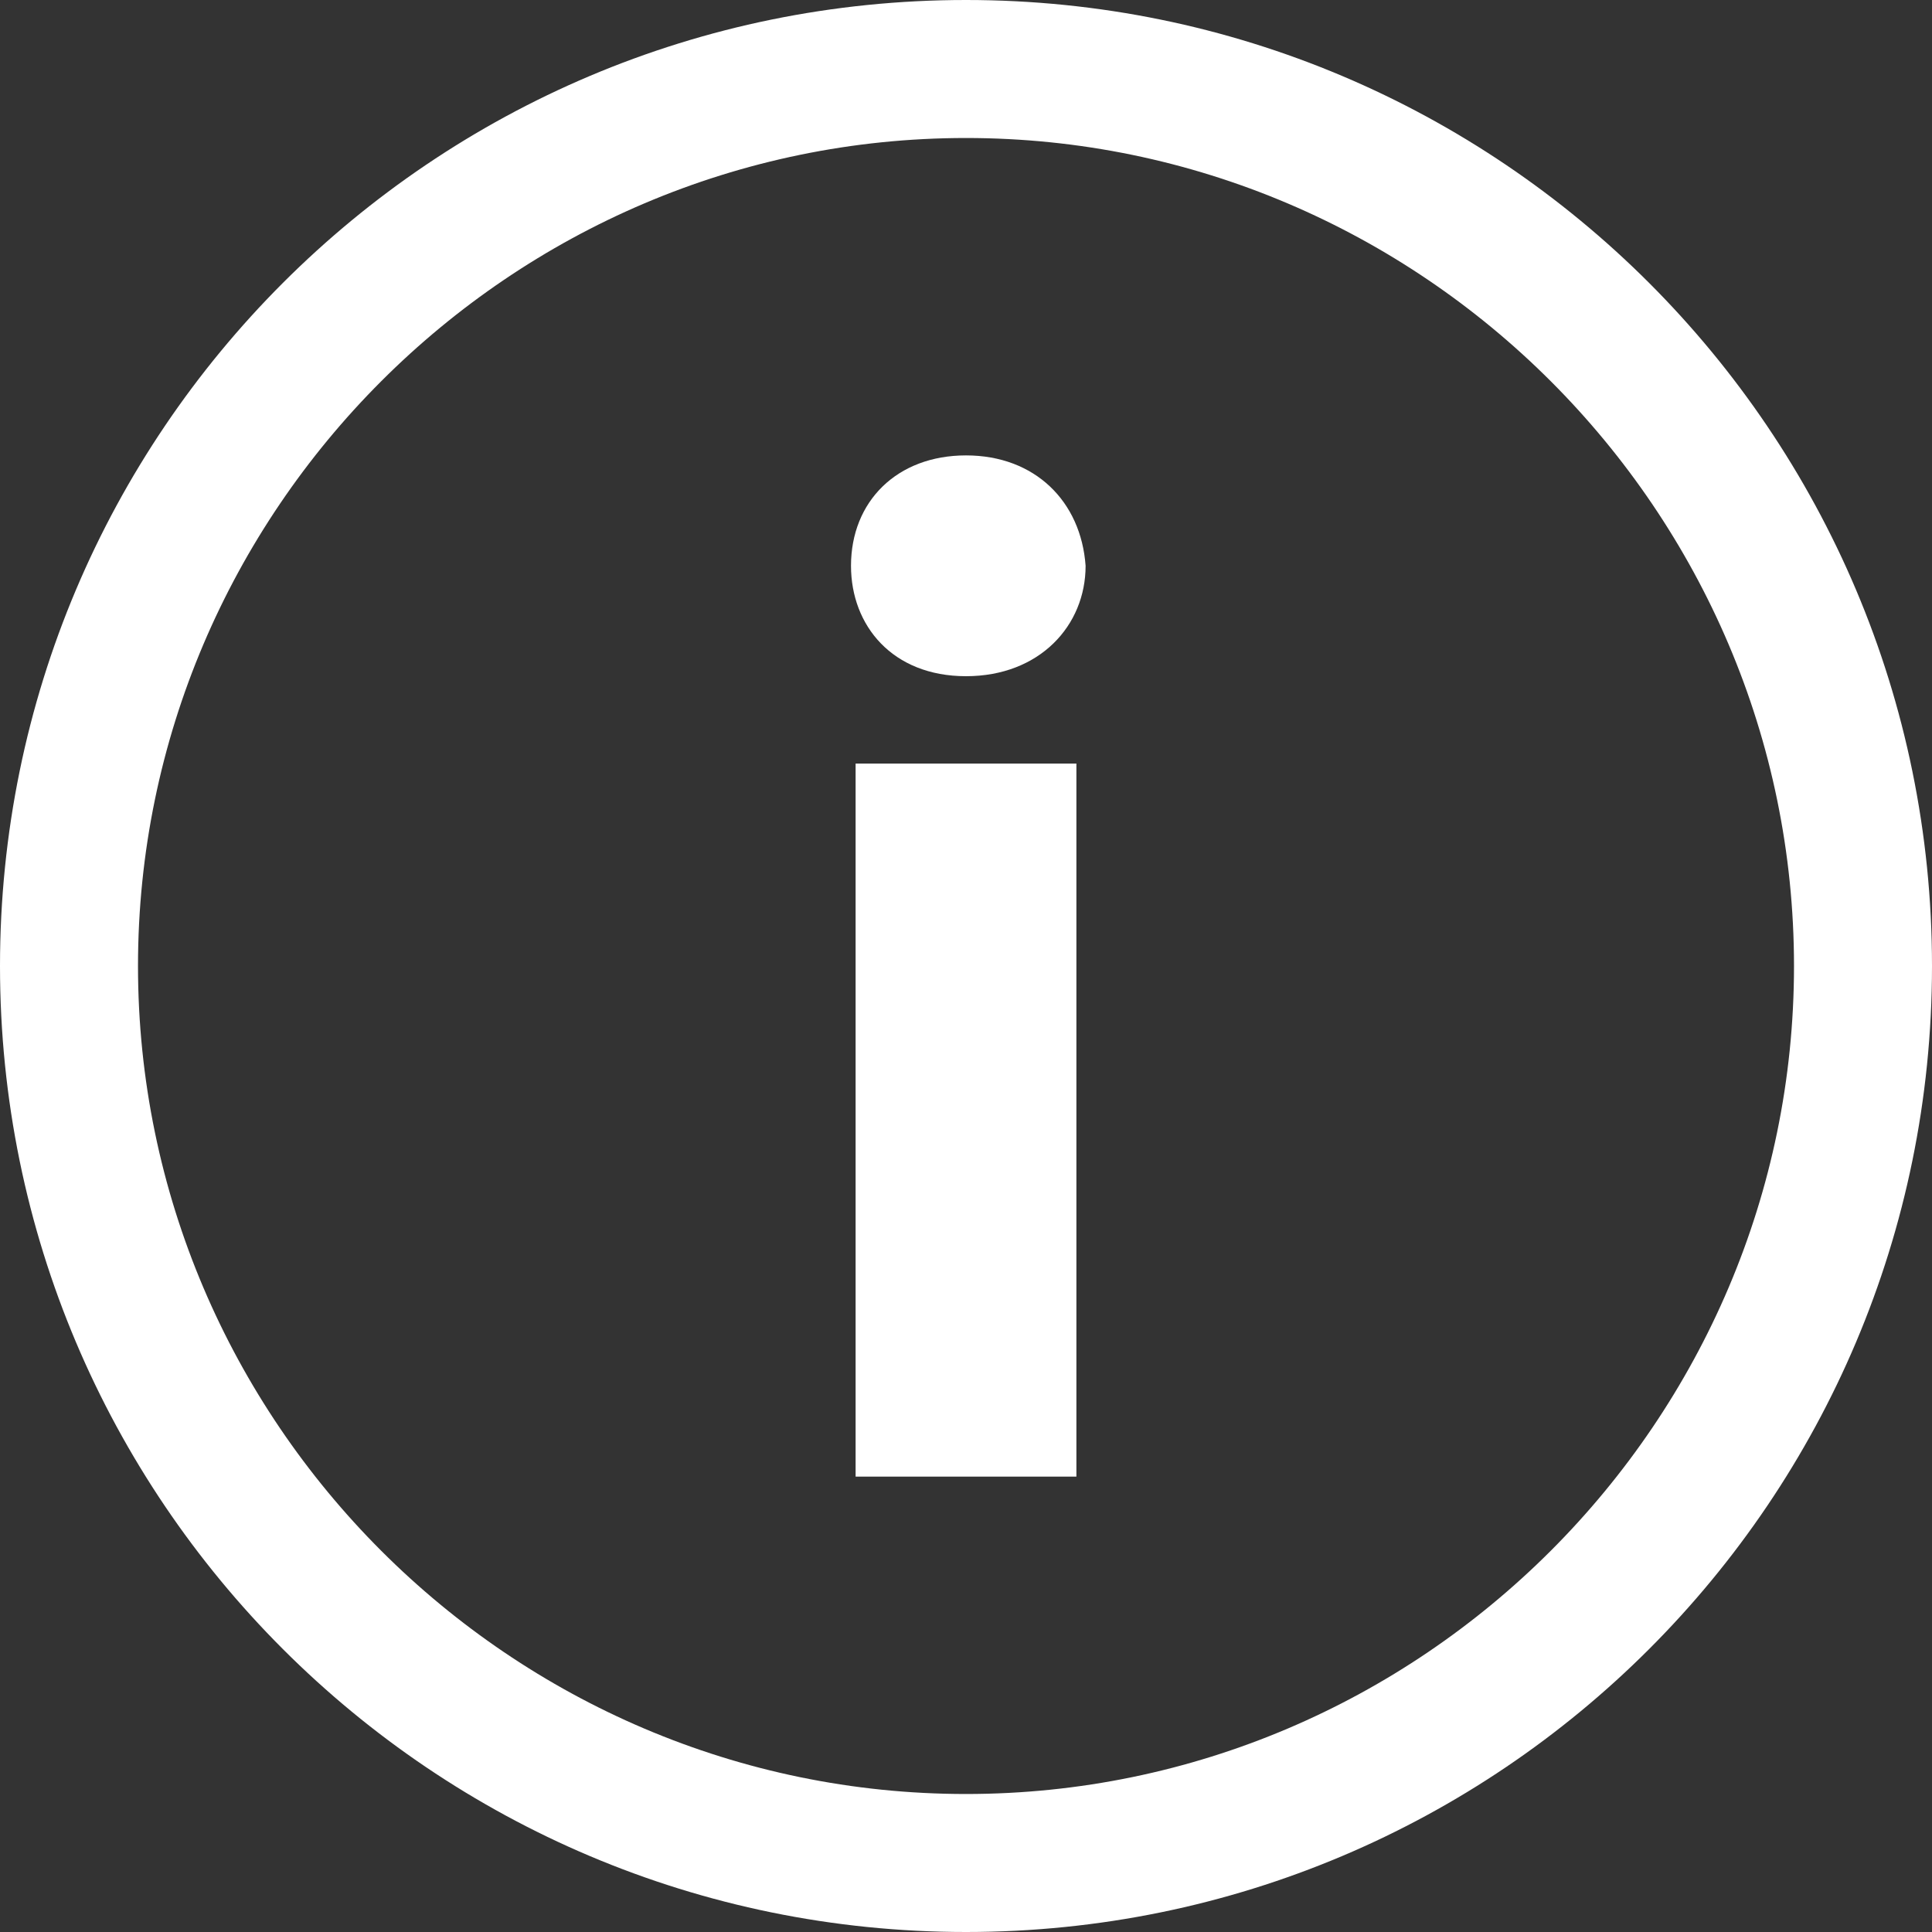
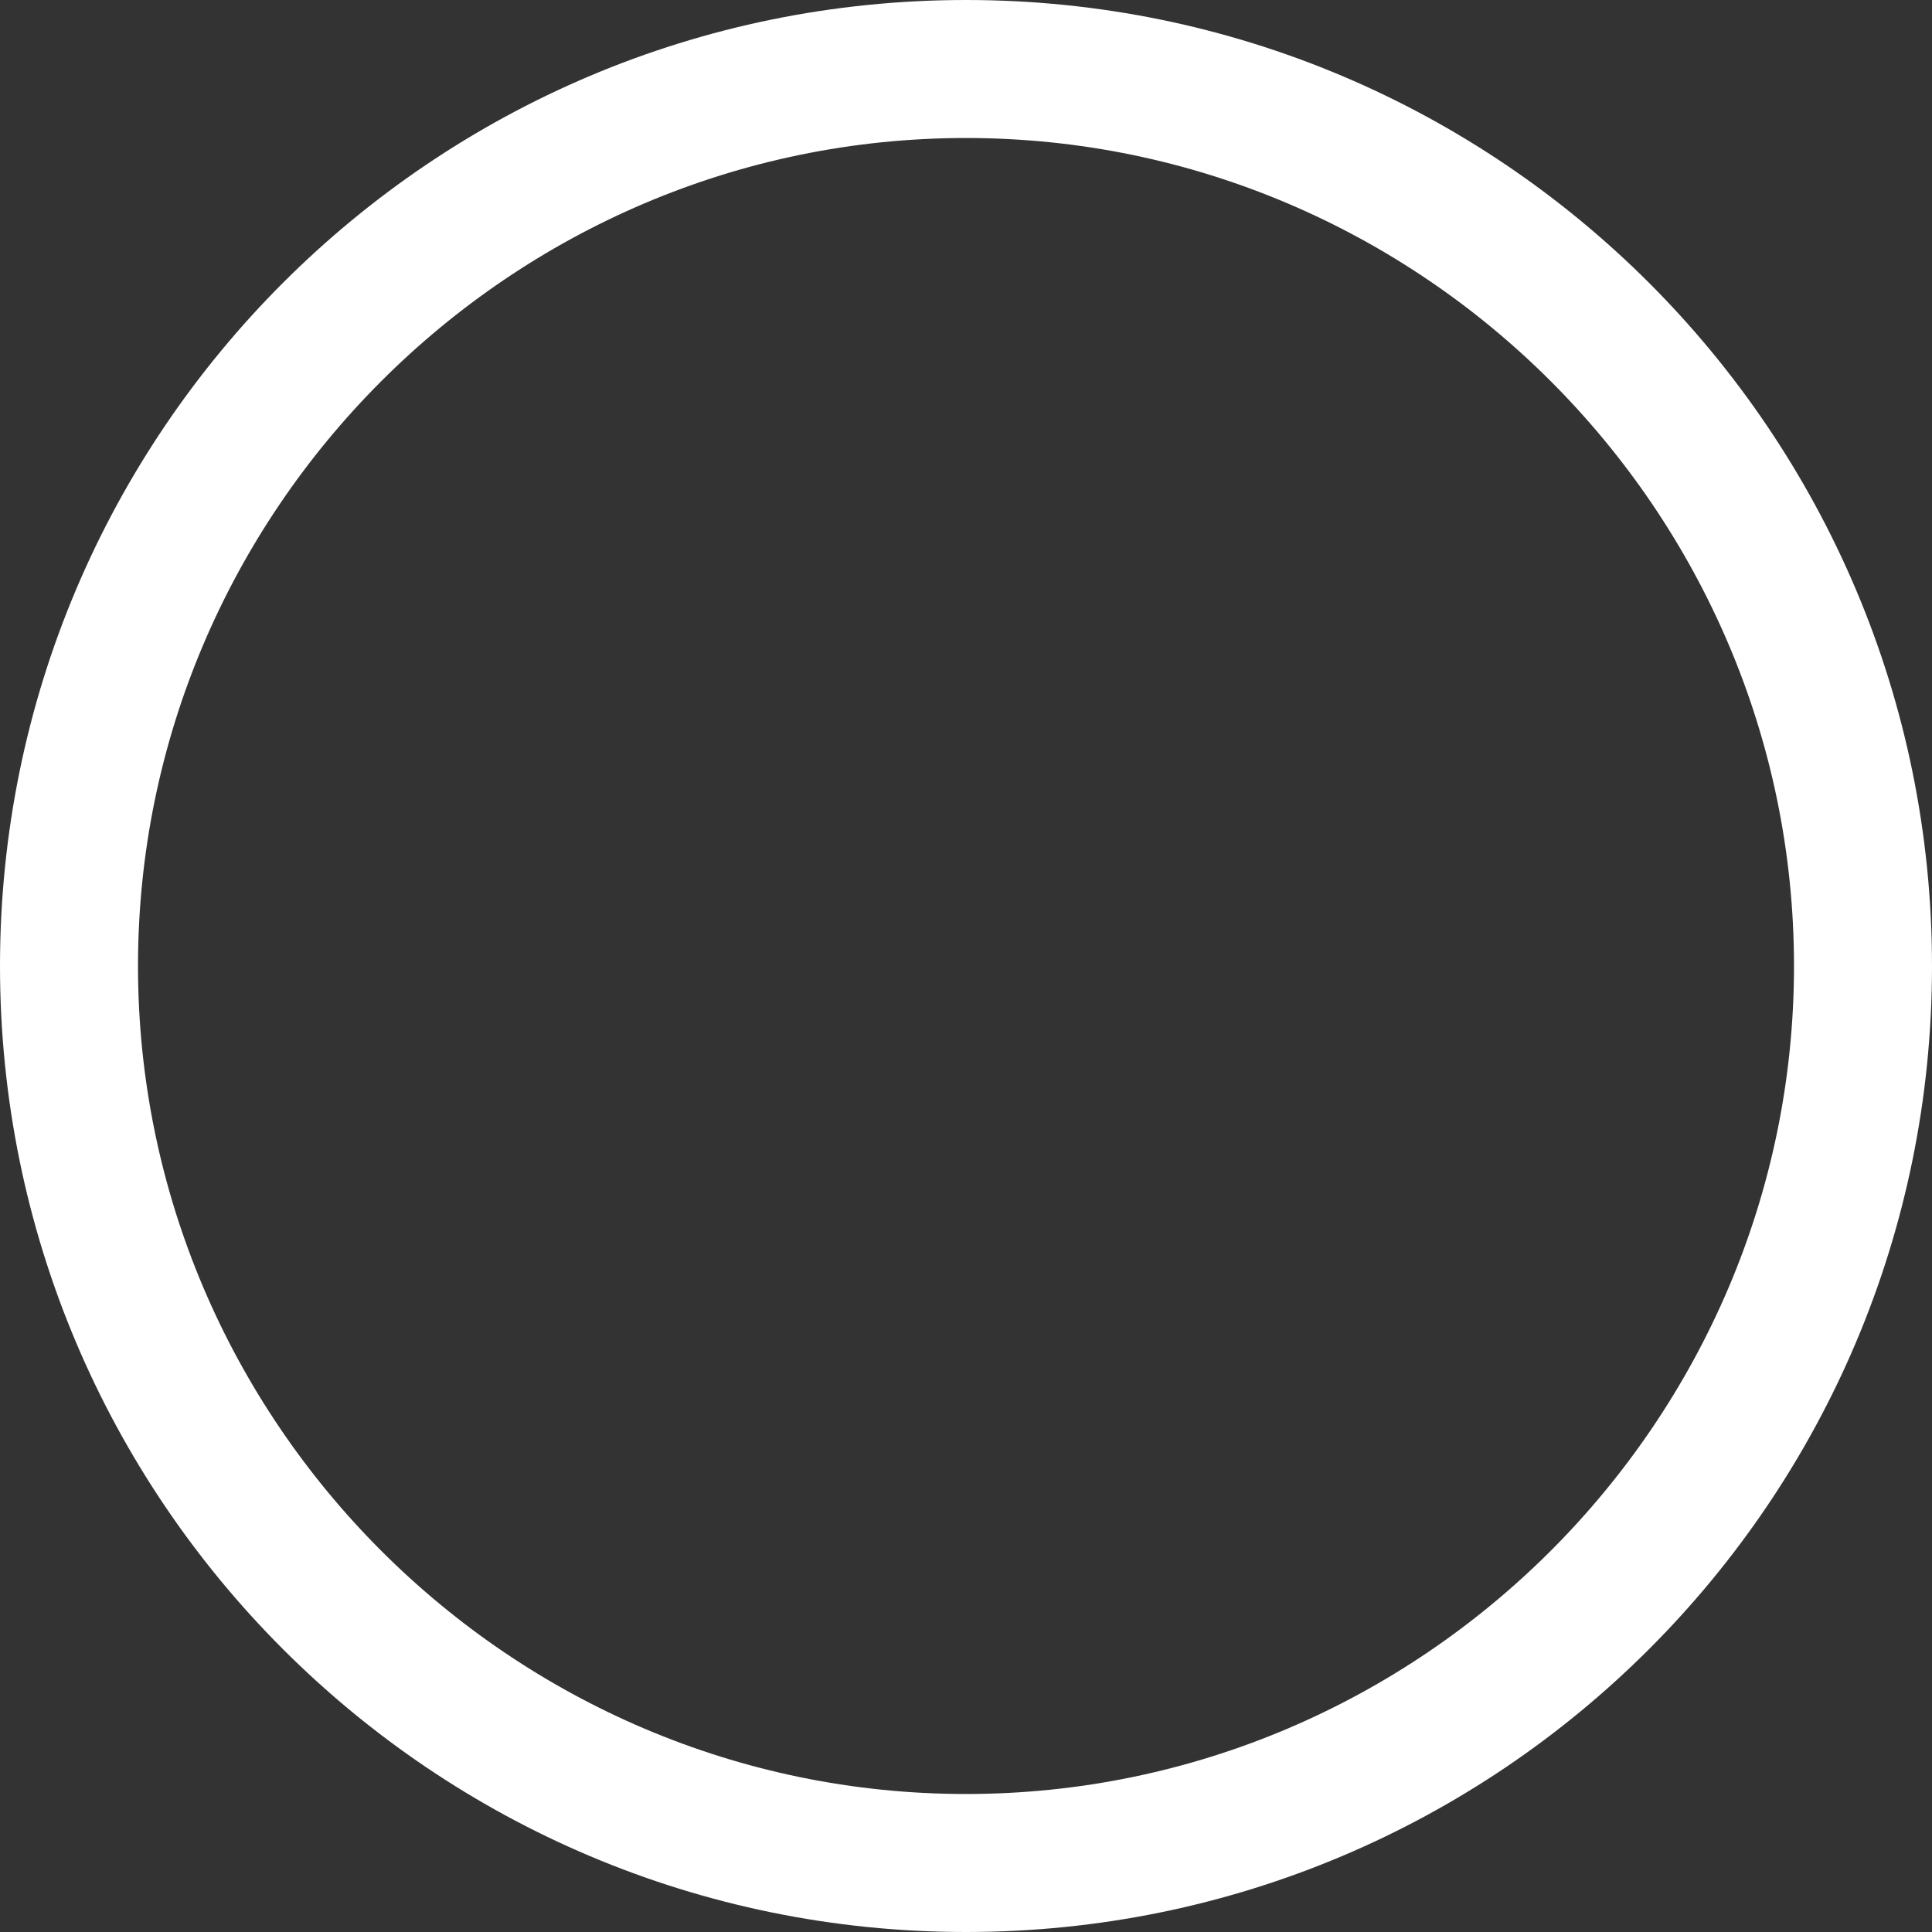
<svg xmlns="http://www.w3.org/2000/svg" id="Layer_1" version="1.1" viewBox="0 0 42 42">
  <rect x="0" y="0" width="42" height="42" fill="#333333" stroke="none" />
  <defs>
    <style>
      .st0 {
        fill: #fff;
      }
    </style>
  </defs>
  <path class="st0" d="M21,3c9.9,0,18,8.1,18,18s-8.1,18-18,18S3,30.9,3,21,11.1,3,21,3M21,0C9.4,0,0,9.4,0,21s9.4,21,21,21,21-9.4,21-21S32.6,0,21,0h0Z" />
-   <path class="st0" d="M23.6,12.3c0,1.3-1,2.4-2.6,2.4s-2.5-1.1-2.5-2.4c0-1.4,1-2.4,2.5-2.4s2.5,1,2.6,2.4ZM18.6,32.1v-15.5h4.8v15.5h-4.8Z" />
</svg>